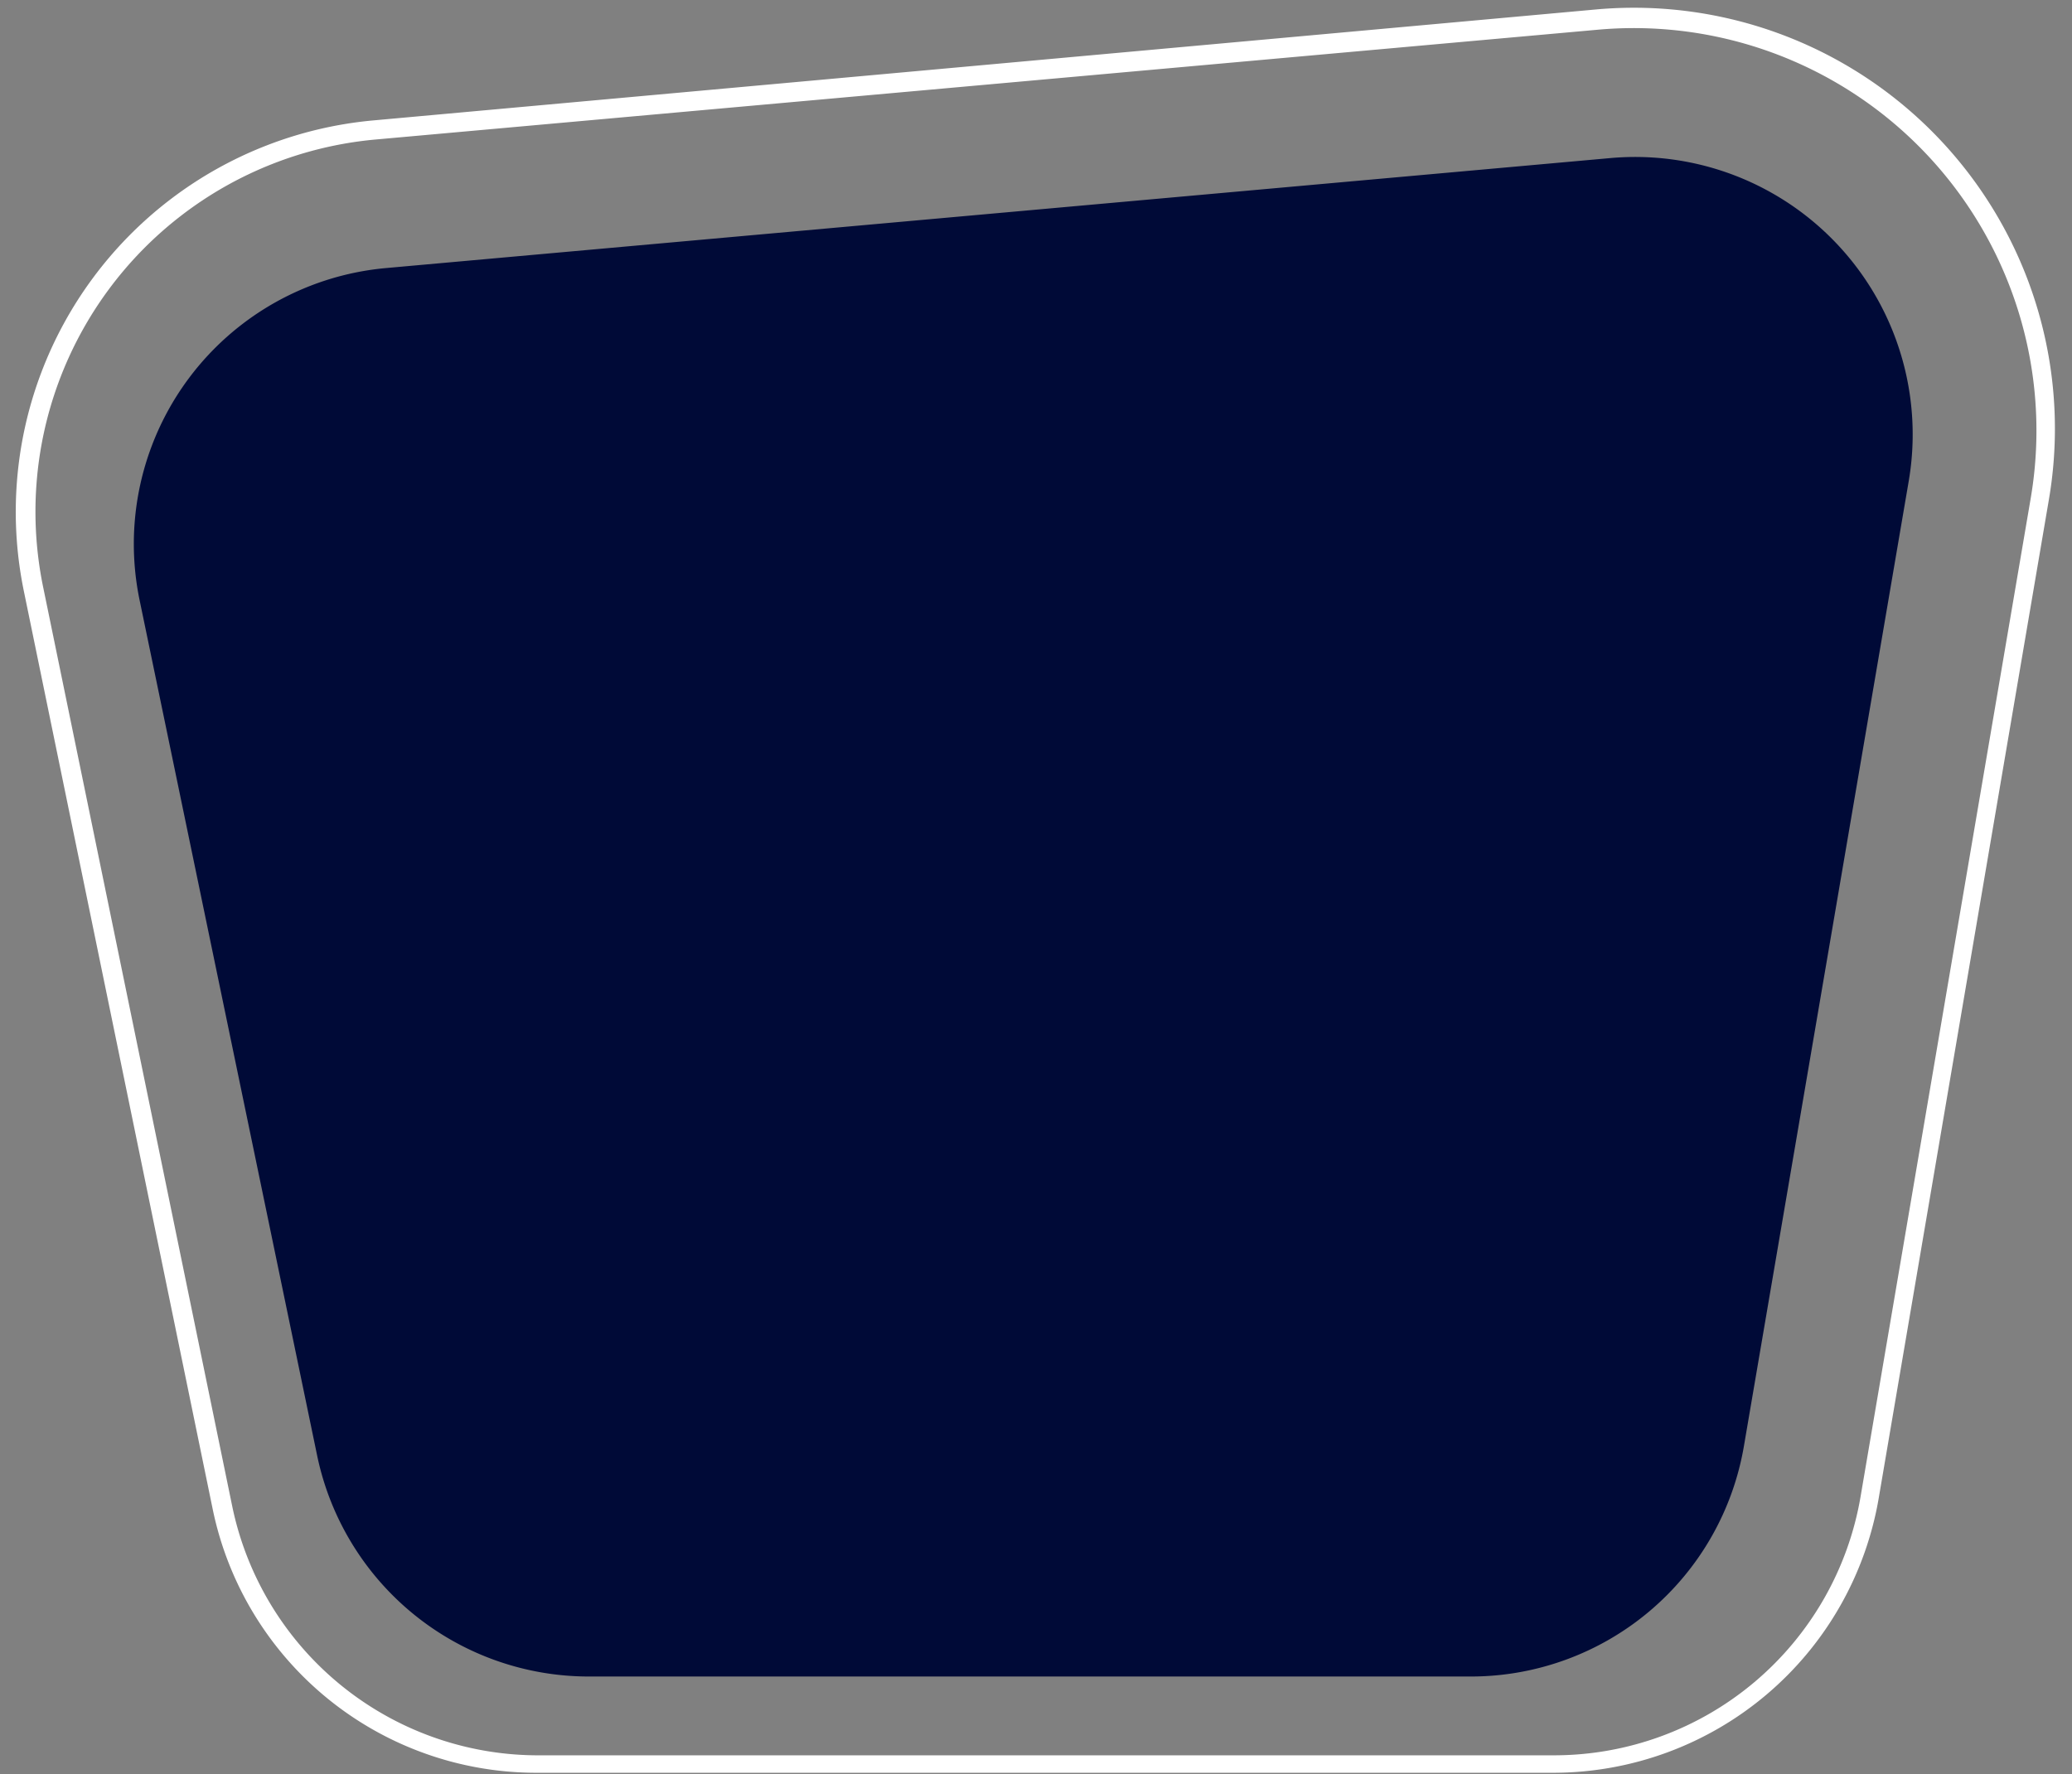
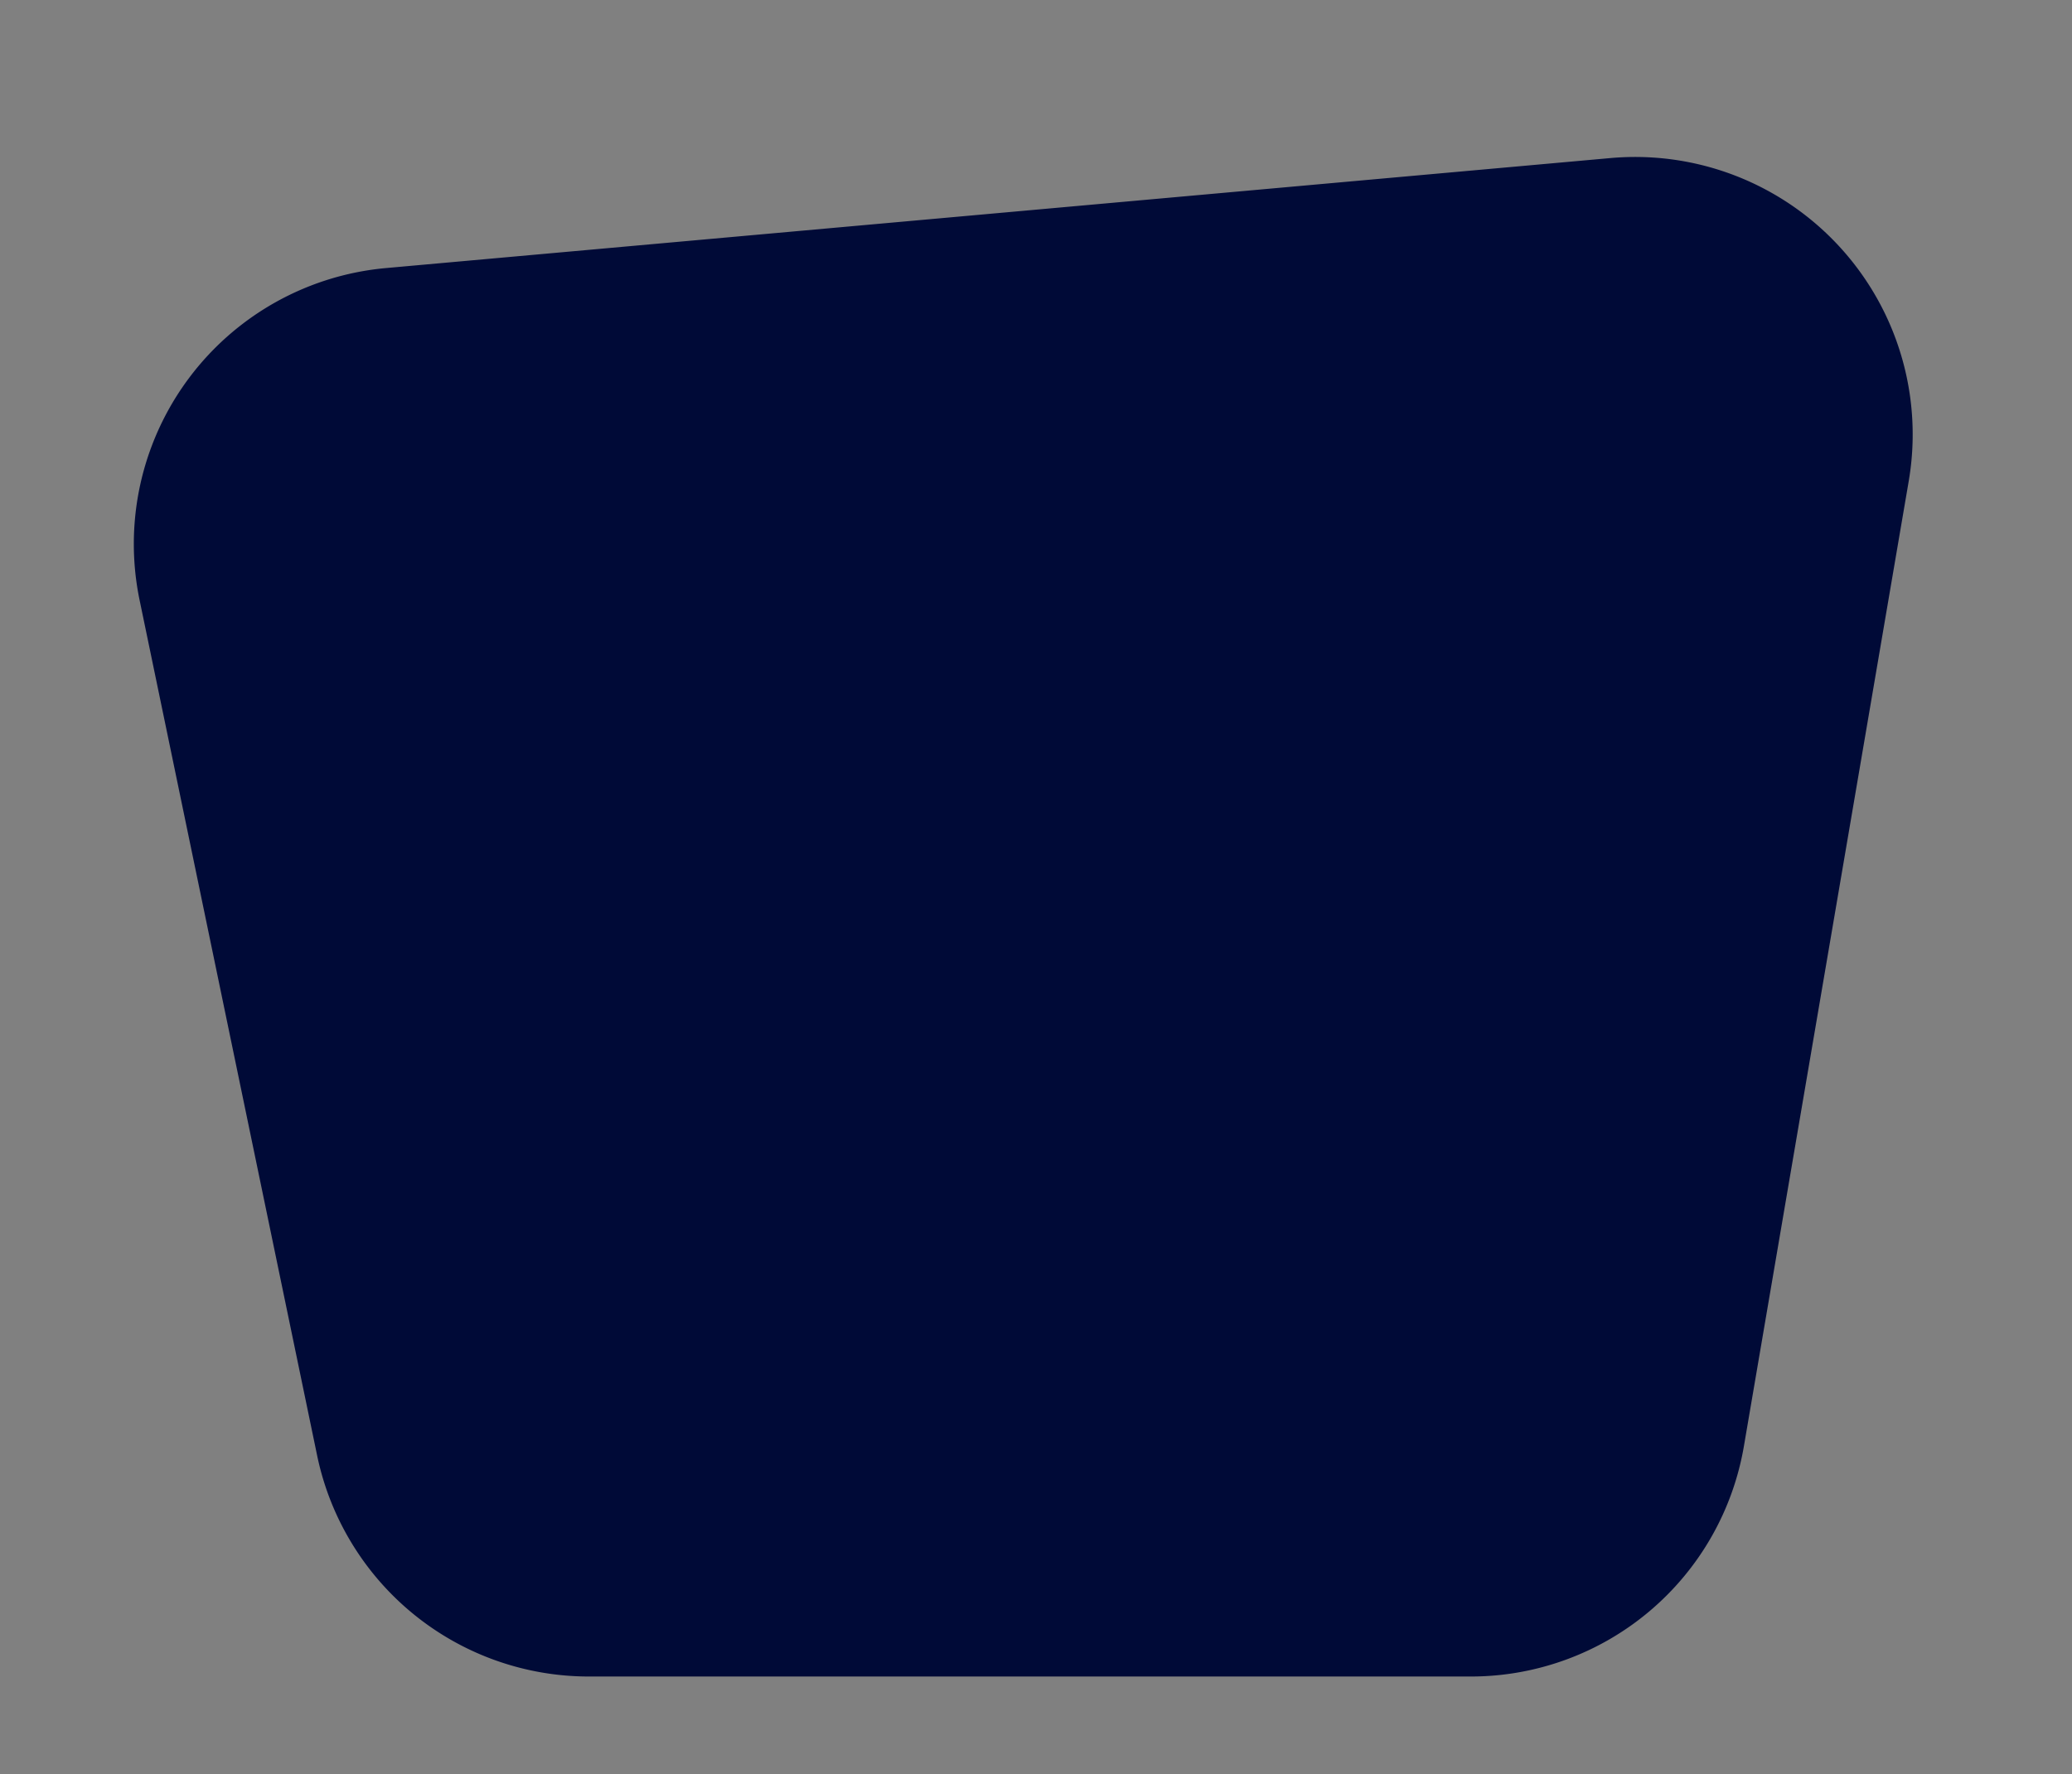
<svg xmlns="http://www.w3.org/2000/svg" fill="#000000" height="37.6" preserveAspectRatio="xMidYMid meet" version="1" viewBox="-0.3 -0.2 43.9 37.6" width="43.9" zoomAndPan="magnify">
  <rect x="-0.3" y="-0.2" width="43.9" height="37.6" fill="#808080" stroke="none" />
  <g data-name="Layer 2">
    <g data-name="Layer 1">
      <g id="change1_1">
        <path d="M2.66,12.53,6.42,30.65a5.88,5.88,0,0,0,5.76,4.68H30.86a5.87,5.87,0,0,0,5.79-4.89L40.14,10a5.88,5.88,0,0,0-6.32-6.85L7.89,5.48A5.87,5.87,0,0,0,2.66,12.53Z" fill="#000a37" />
      </g>
      <g id="change2_1">
-         <path d="M32.62,37.37H11.05A7,7,0,0,1,4.21,31.8l-4-19.45a8.33,8.33,0,0,1,7.42-10L33.52,0a8.92,8.92,0,0,1,9.59,10.39l-3.6,21.13A7,7,0,0,1,32.62,37.37Zm-32-25.1,4,19.45A6.62,6.62,0,0,0,11.05,37H32.62a6.59,6.59,0,0,0,6.5-5.48l3.6-21.13A8.53,8.53,0,0,0,33.55.43L7.62,2.76a7.92,7.92,0,0,0-7,9.51Z" fill="#ffffff" />
-       </g>
+         </g>
    </g>
  </g>
</svg>